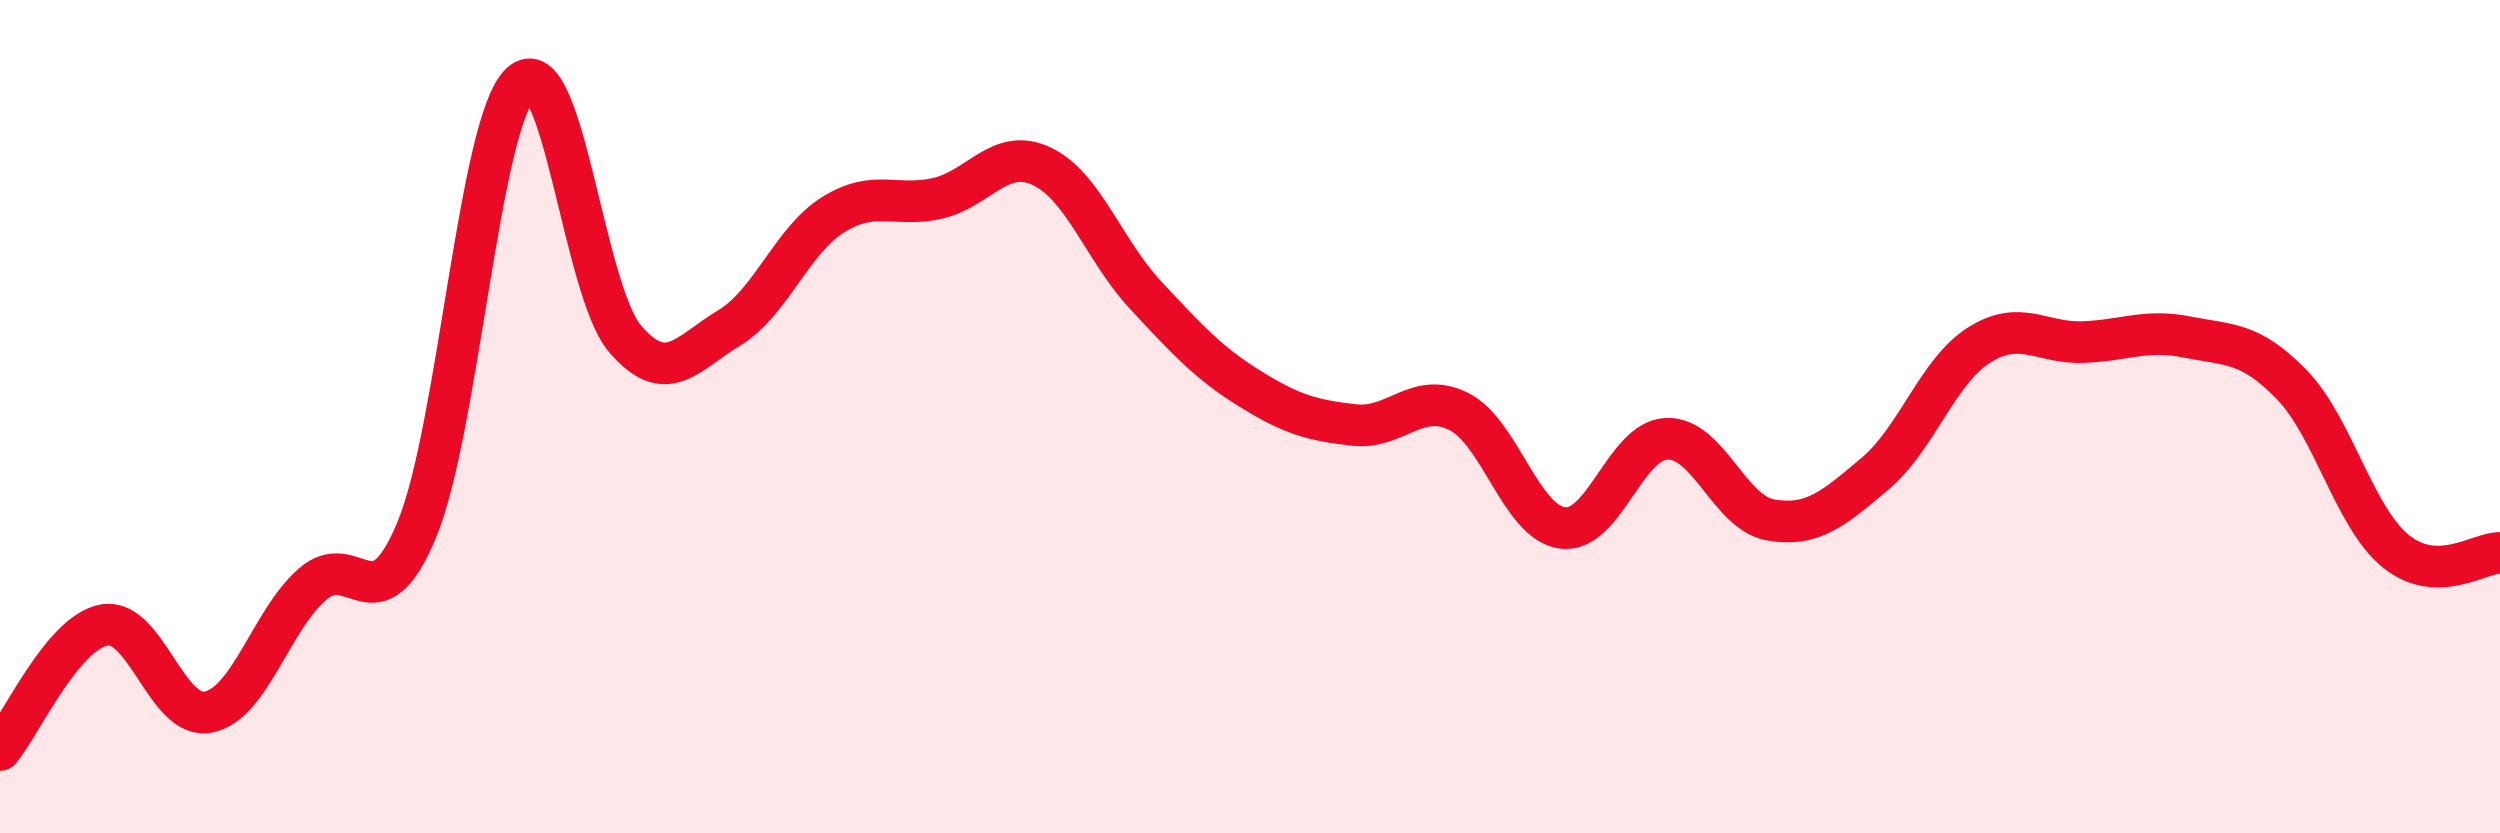
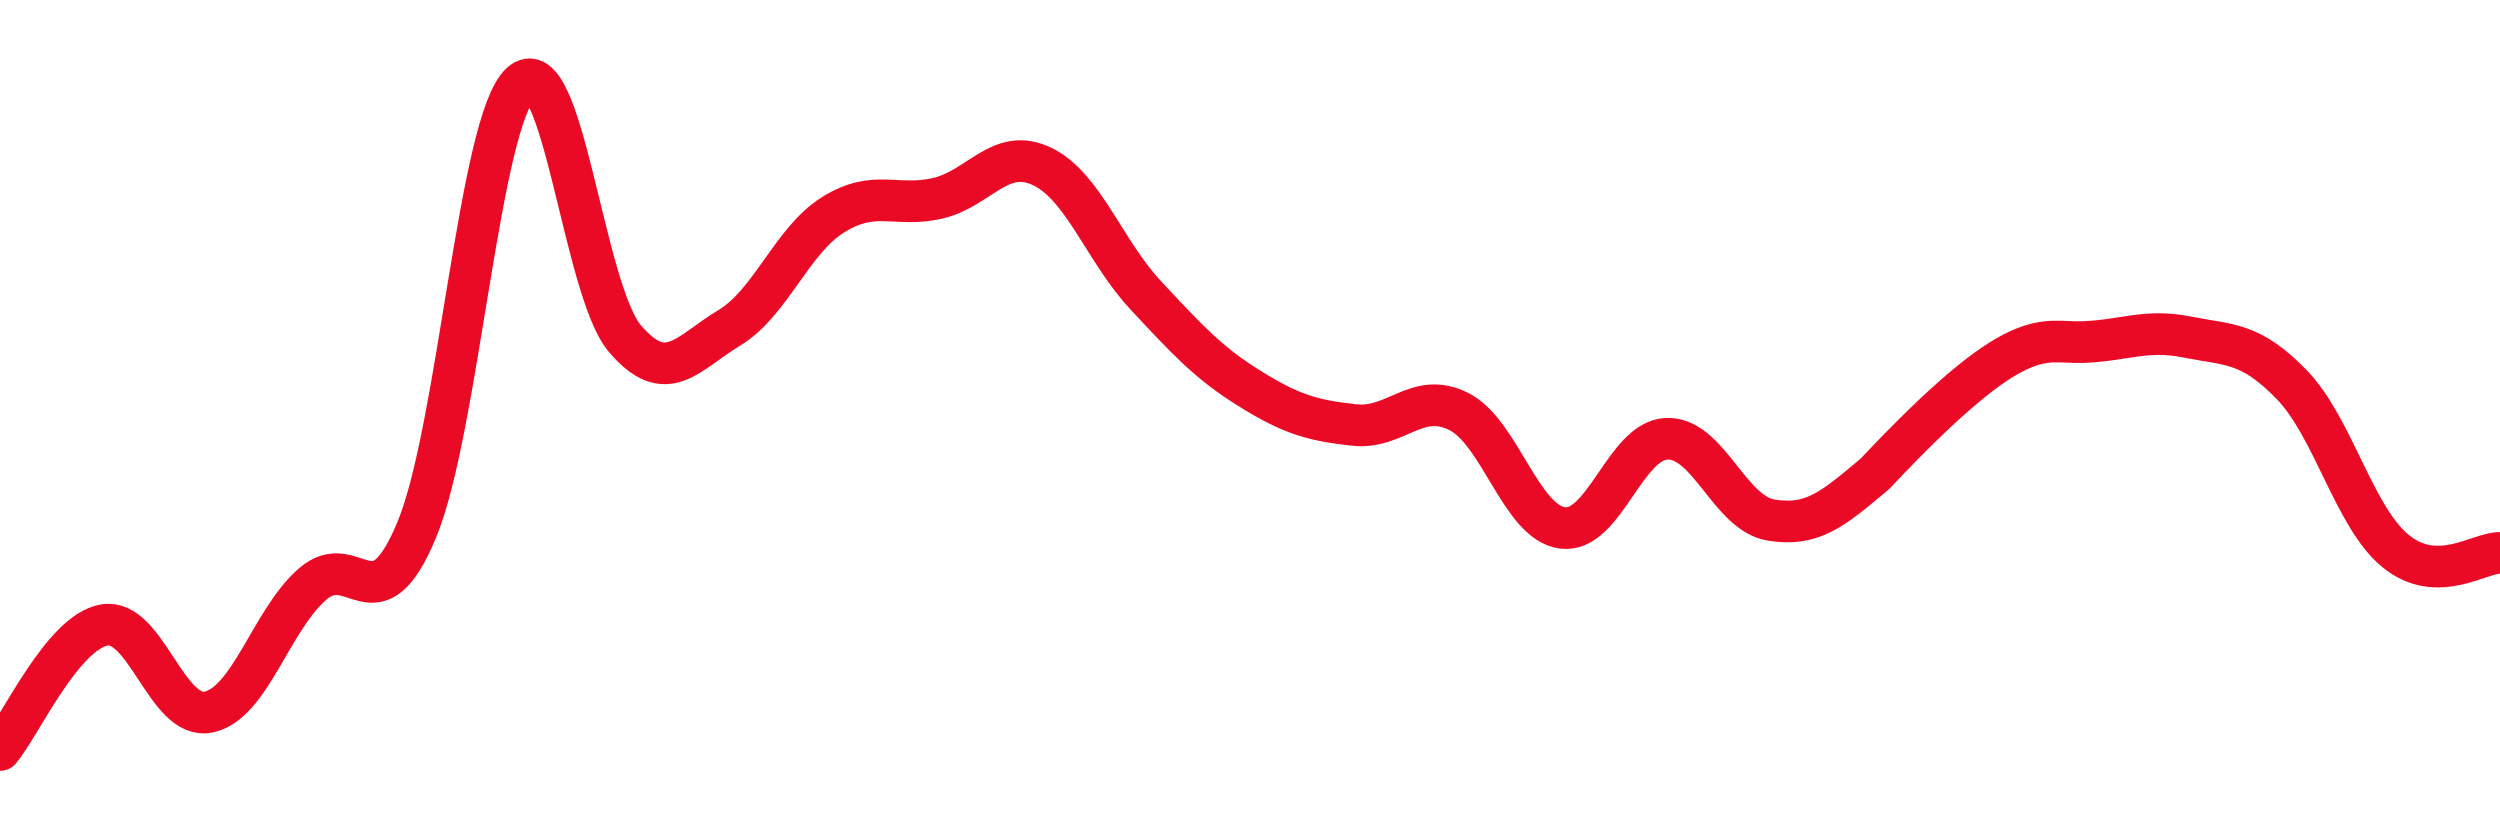
<svg xmlns="http://www.w3.org/2000/svg" width="60" height="20" viewBox="0 0 60 20">
-   <path d="M 0,18 C 0.5,17.4 1.5,15.18 2.5,15 C 3.5,14.82 4,17.29 5,17.09 C 6,16.89 6.5,14.89 7.5,14.02 C 8.5,13.15 9,15.12 10,12.72 C 11,10.32 11.5,2.92 12.5,2 C 13.5,1.08 14,6.96 15,8.13 C 16,9.3 16.5,8.47 17.5,7.87 C 18.5,7.27 19,5.77 20,5.15 C 21,4.53 21.5,4.99 22.5,4.76 C 23.5,4.53 24,3.52 25,3.99 C 26,4.46 26.5,6.02 27.5,7.09 C 28.5,8.16 29,8.71 30,9.33 C 31,9.95 31.5,10.09 32.5,10.2 C 33.5,10.31 34,9.38 35,9.87 C 36,10.36 36.5,12.54 37.5,12.67 C 38.5,12.8 39,10.57 40,10.53 C 41,10.49 41.5,12.31 42.5,12.48 C 43.5,12.65 44,12.21 45,11.37 C 46,10.53 46.5,8.91 47.5,8.28 C 48.5,7.65 49,8.25 50,8.21 C 51,8.17 51.5,7.89 52.5,8.09 C 53.5,8.29 54,8.2 55,9.23 C 56,10.26 56.5,12.42 57.5,13.23 C 58.5,14.04 59.5,13.26 60,13.27L60 20L0 20Z" fill="#EB0A25" opacity="0.1" stroke-linecap="round" stroke-linejoin="round" />
-   <path d="M 0,18 C 0.5,17.4 1.5,15.18 2.5,15 C 3.5,14.82 4,17.29 5,17.09 C 6,16.89 6.5,14.89 7.5,14.02 C 8.5,13.15 9,15.12 10,12.72 C 11,10.32 11.5,2.92 12.5,2 C 13.5,1.08 14,6.96 15,8.13 C 16,9.3 16.5,8.47 17.5,7.87 C 18.5,7.27 19,5.77 20,5.15 C 21,4.53 21.5,4.99 22.5,4.76 C 23.5,4.53 24,3.52 25,3.99 C 26,4.46 26.5,6.02 27.5,7.09 C 28.5,8.16 29,8.71 30,9.33 C 31,9.95 31.5,10.09 32.5,10.2 C 33.5,10.31 34,9.38 35,9.87 C 36,10.36 36.5,12.54 37.5,12.67 C 38.5,12.8 39,10.57 40,10.53 C 41,10.49 41.5,12.31 42.5,12.48 C 43.5,12.65 44,12.21 45,11.37 C 46,10.53 46.5,8.91 47.5,8.28 C 48.5,7.65 49,8.25 50,8.21 C 51,8.17 51.5,7.89 52.5,8.09 C 53.5,8.29 54,8.2 55,9.23 C 56,10.26 56.5,12.42 57.5,13.23 C 58.5,14.04 59.5,13.26 60,13.27" stroke="#EB0A25" stroke-width="1" fill="none" stroke-linecap="round" stroke-linejoin="round" />
+   <path d="M 0,18 C 0.5,17.4 1.5,15.18 2.5,15 C 3.5,14.82 4,17.29 5,17.09 C 6,16.89 6.5,14.89 7.5,14.02 C 8.5,13.15 9,15.12 10,12.72 C 11,10.32 11.5,2.92 12.5,2 C 13.5,1.08 14,6.96 15,8.13 C 16,9.3 16.5,8.47 17.5,7.87 C 18.5,7.27 19,5.77 20,5.15 C 21,4.53 21.5,4.99 22.5,4.76 C 23.5,4.53 24,3.52 25,3.99 C 26,4.46 26.5,6.02 27.5,7.09 C 28.5,8.16 29,8.71 30,9.33 C 31,9.95 31.5,10.09 32.5,10.2 C 33.5,10.31 34,9.38 35,9.87 C 36,10.36 36.5,12.54 37.5,12.67 C 38.5,12.8 39,10.57 40,10.53 C 41,10.49 41.5,12.31 42.5,12.48 C 43.5,12.65 44,12.21 45,11.37 C 48.5,7.65 49,8.25 50,8.21 C 51,8.17 51.5,7.89 52.5,8.09 C 53.5,8.29 54,8.2 55,9.23 C 56,10.26 56.5,12.42 57.5,13.23 C 58.5,14.04 59.5,13.26 60,13.27" stroke="#EB0A25" stroke-width="1" fill="none" stroke-linecap="round" stroke-linejoin="round" />
</svg>